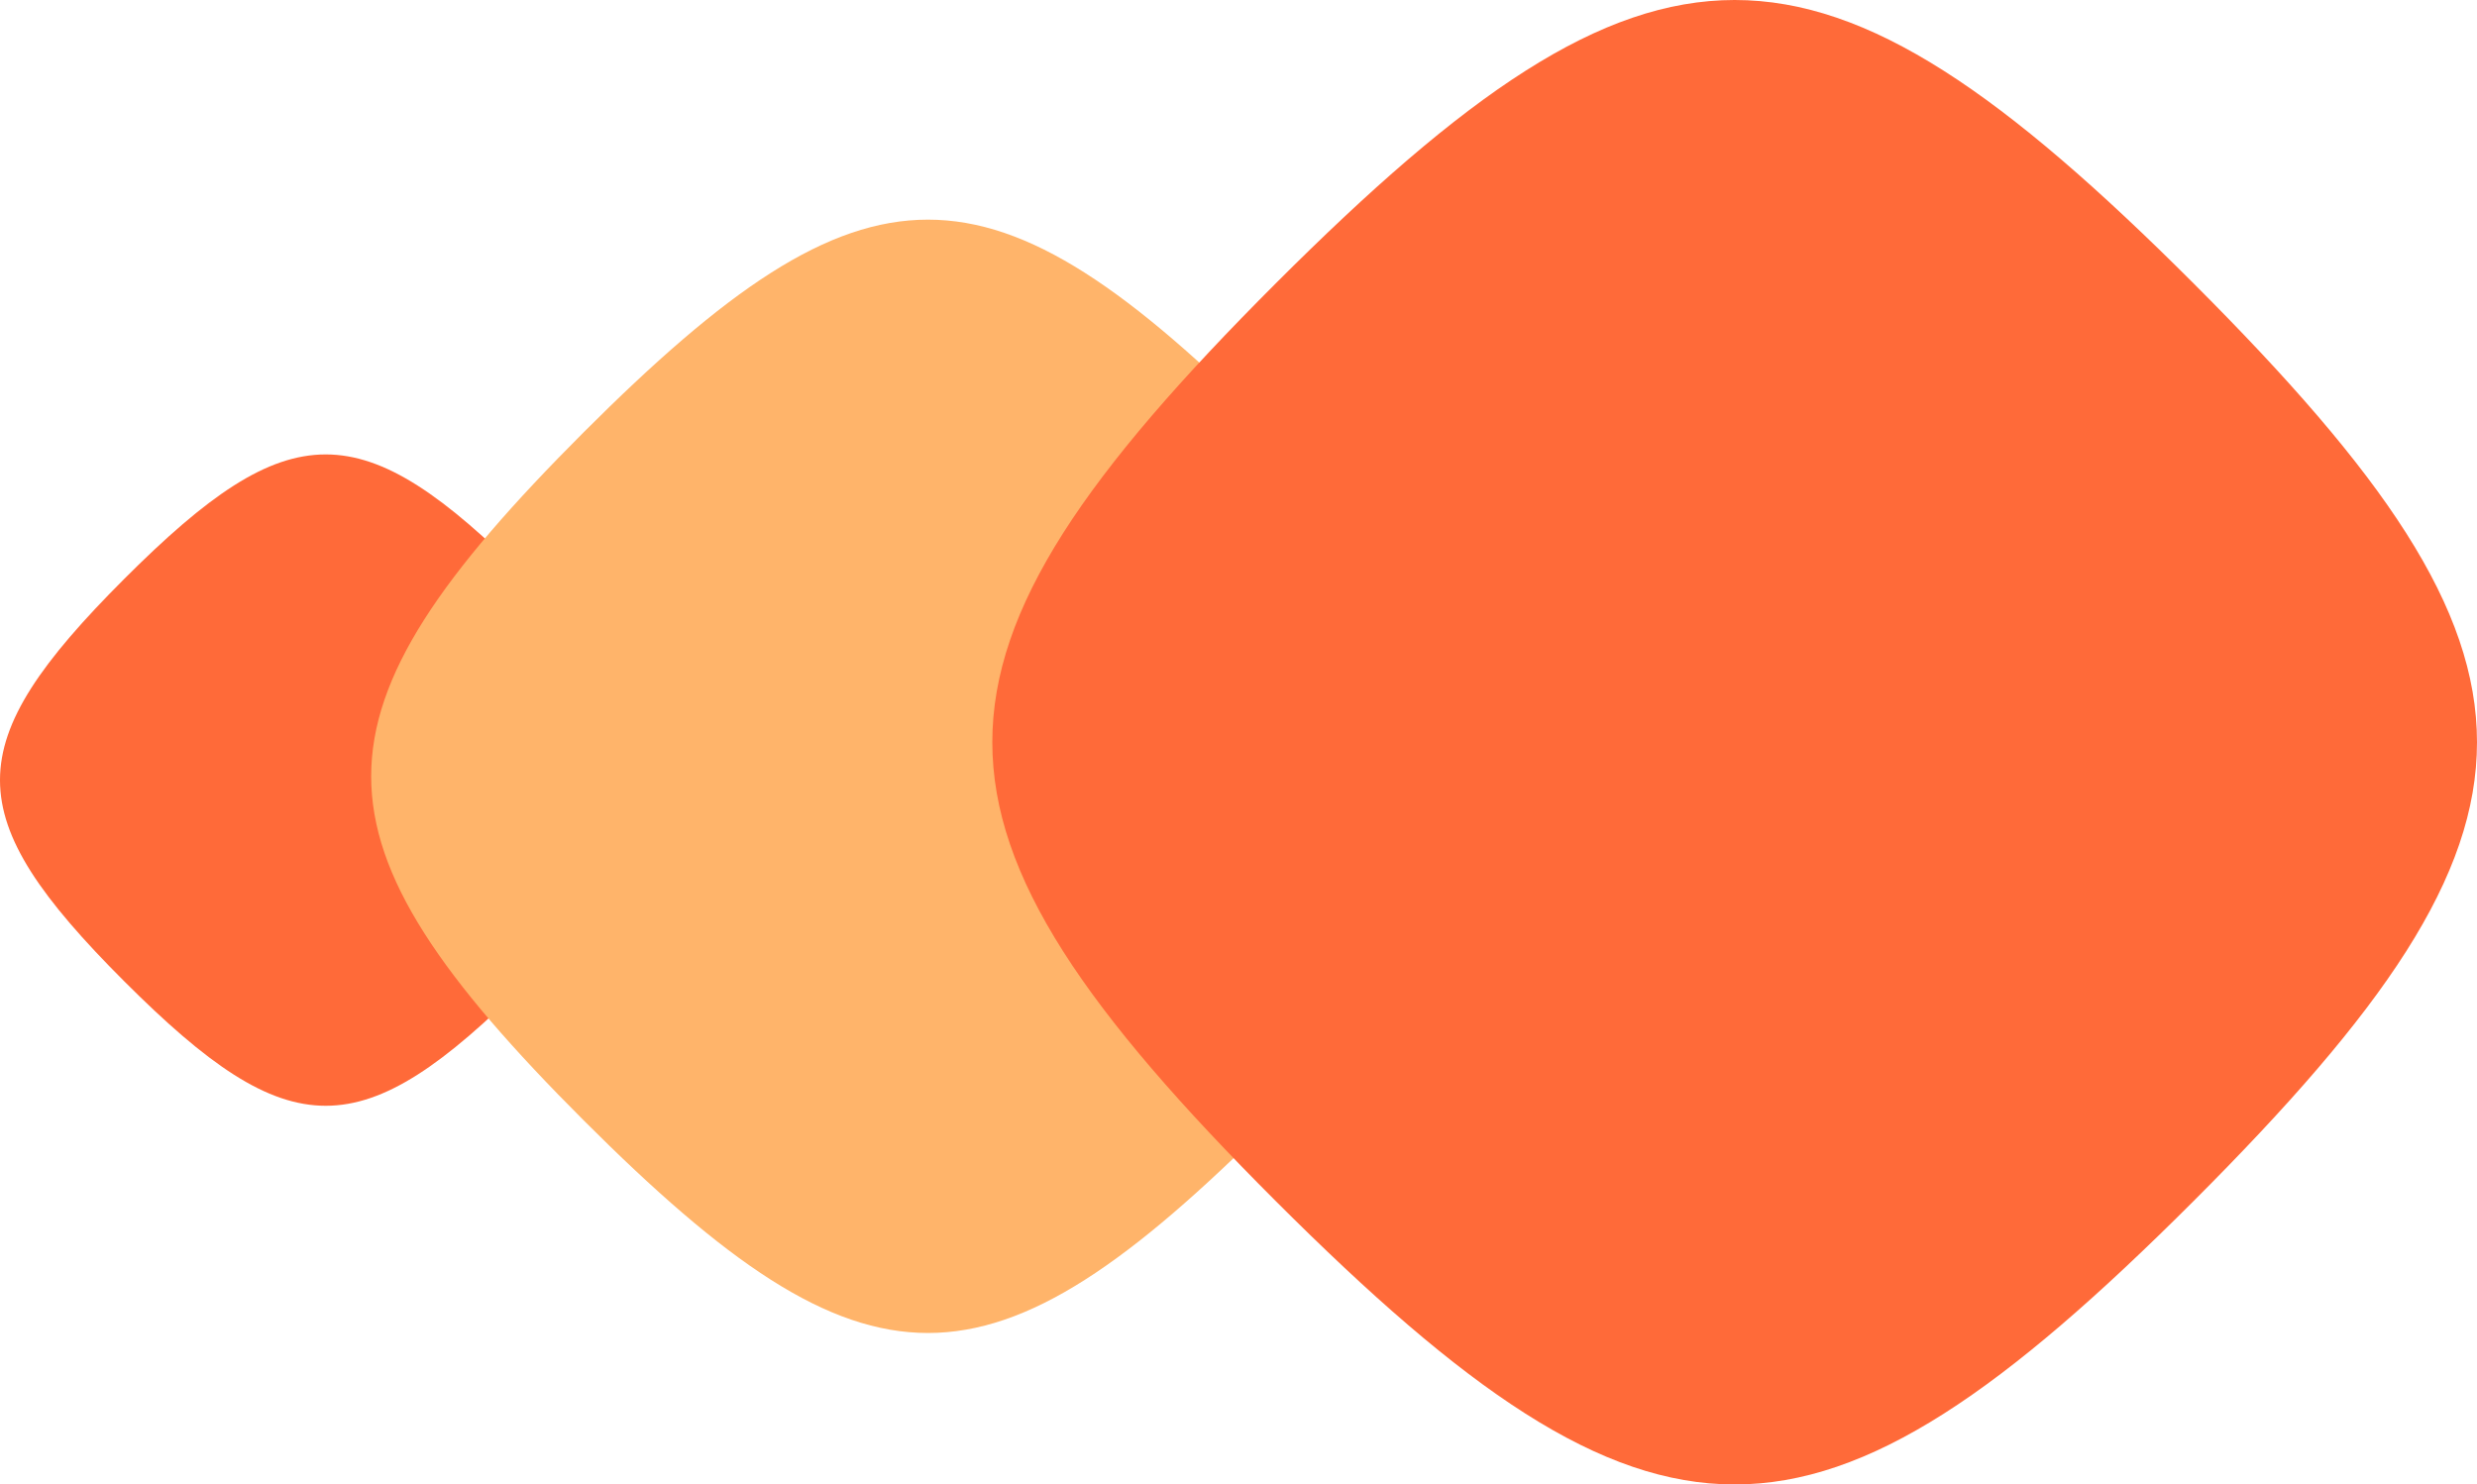
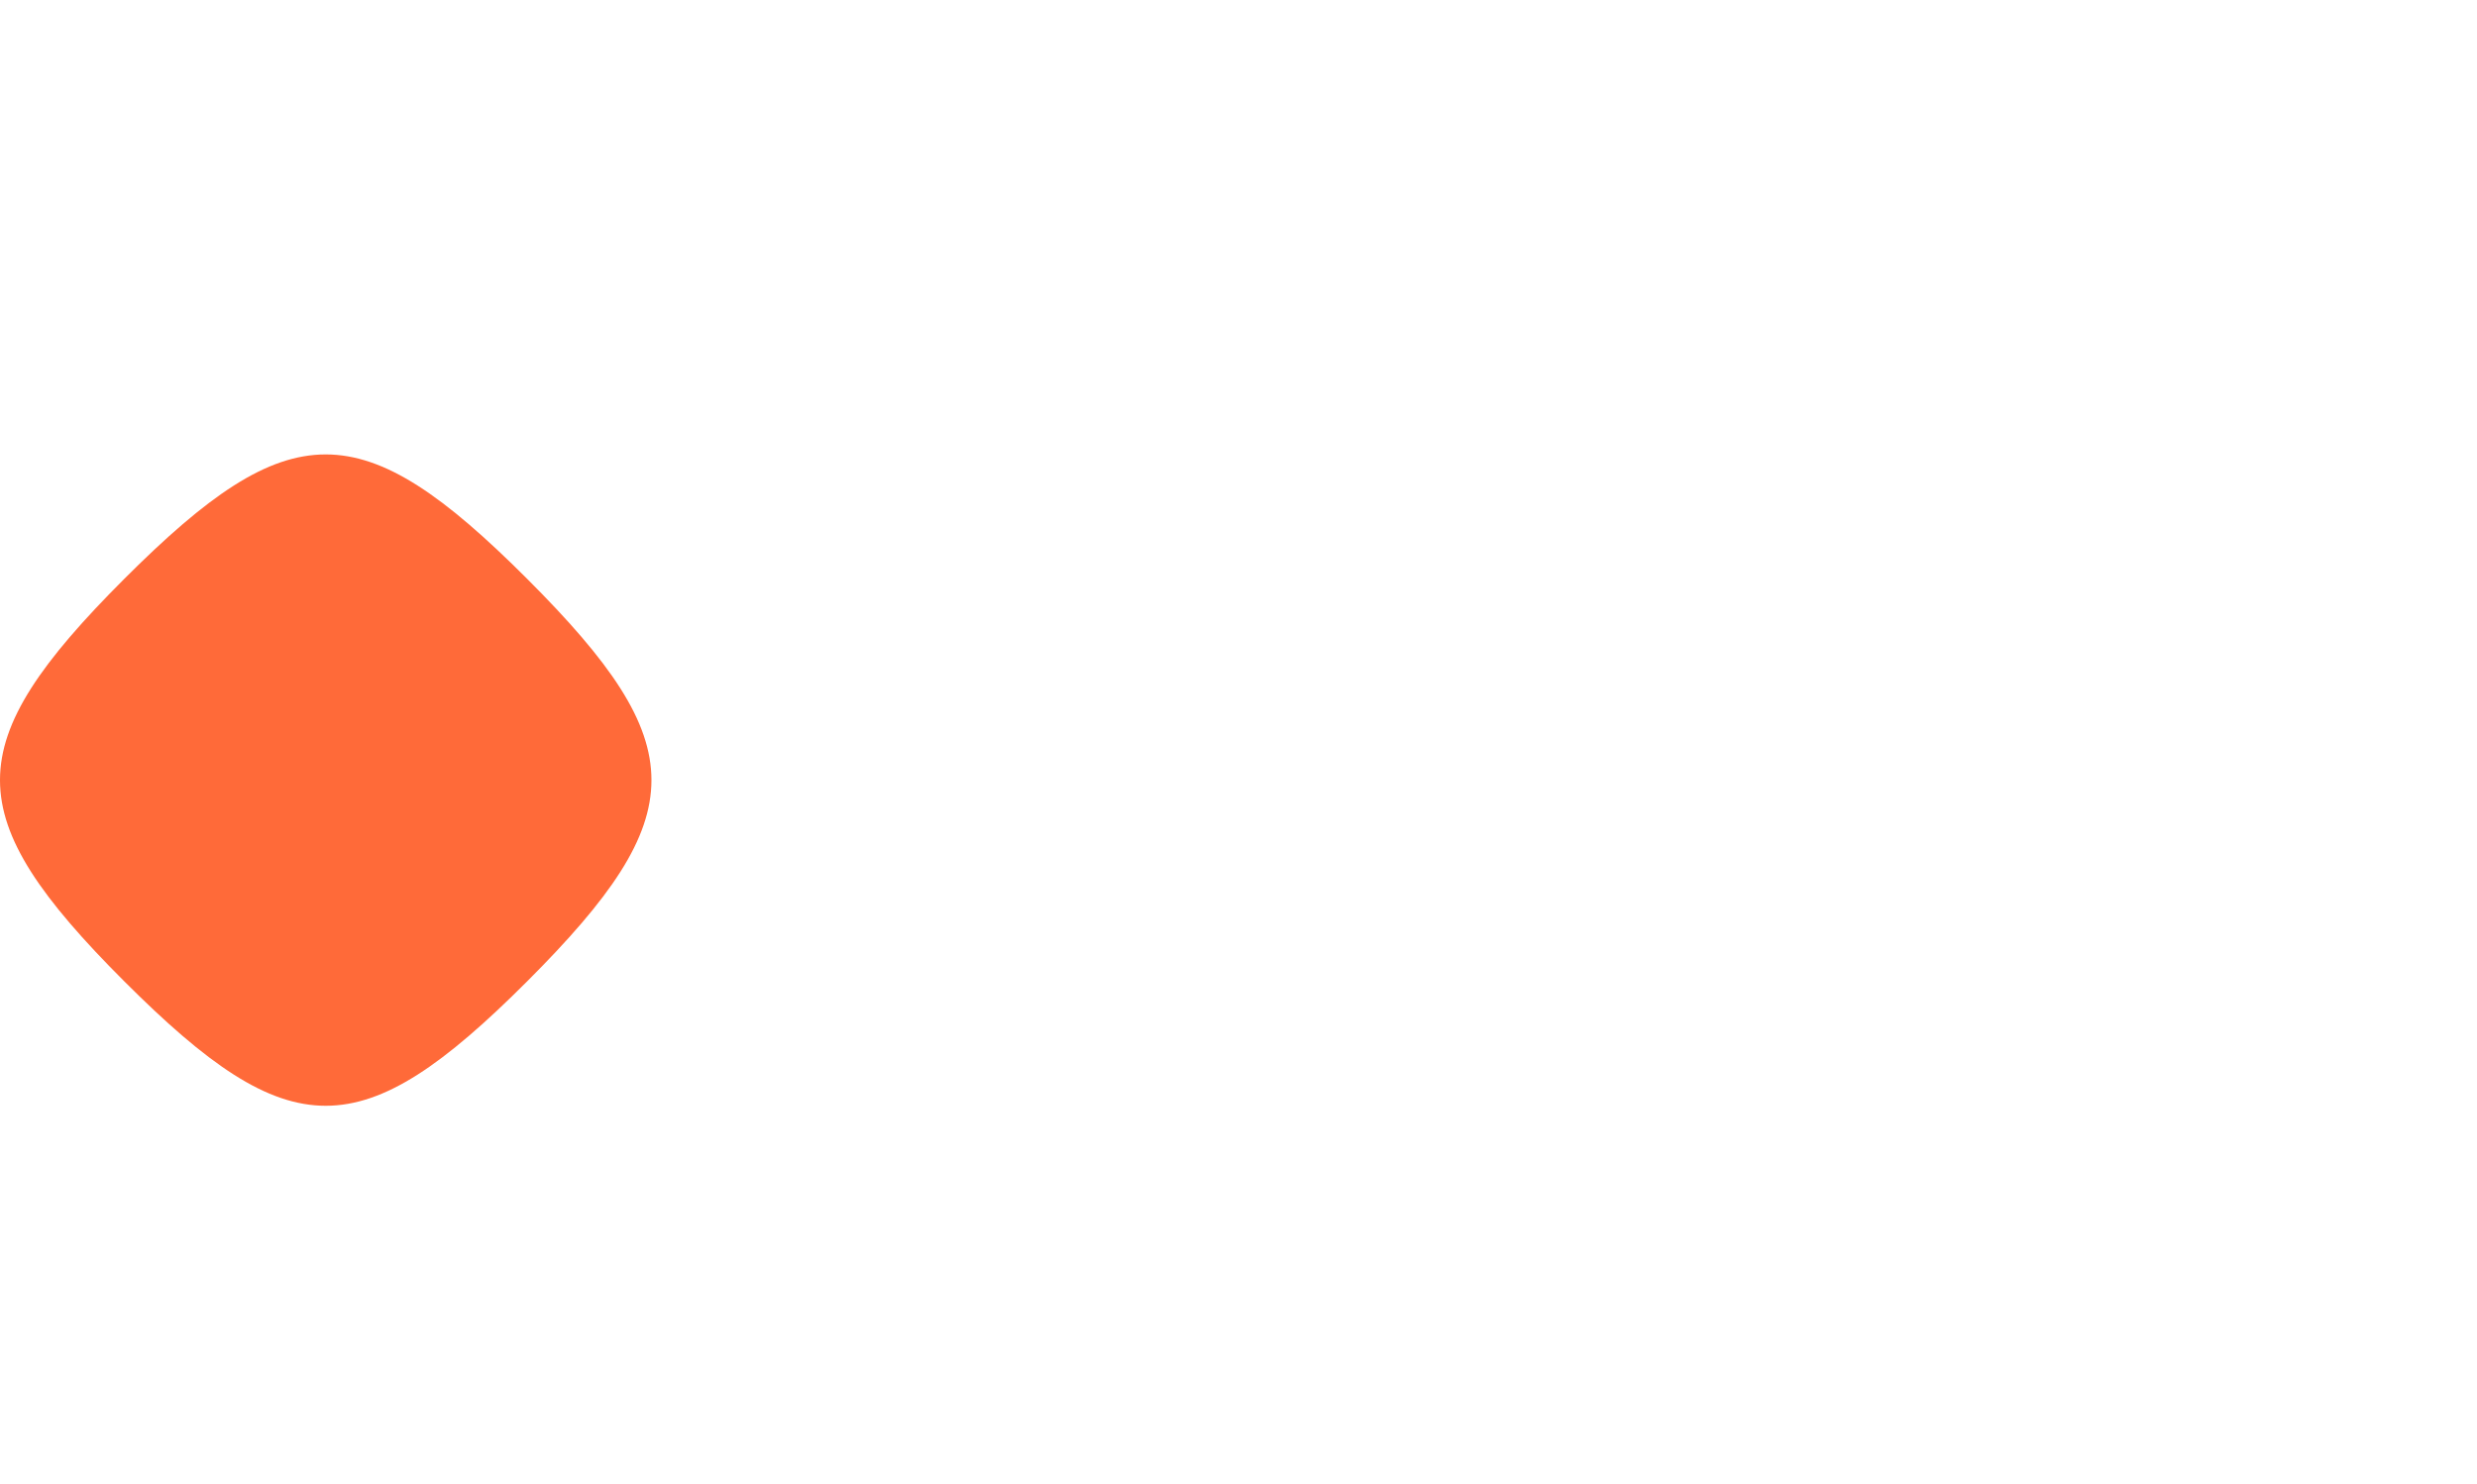
<svg xmlns="http://www.w3.org/2000/svg" width="327" height="196" viewBox="0 0 327 196" fill="none">
  <path d="M16.418 129.582C-5.473 107.692 -5.473 98.308 16.418 76.418C38.308 54.527 47.692 54.527 69.582 76.418C91.473 98.308 91.473 107.692 69.582 129.582C47.692 151.473 38.308 151.473 16.418 129.582Z" fill="#FF6A39" />
-   <path d="M77.063 147.937C39.646 110.52 39.646 94.48 77.063 57.063C114.48 19.646 130.52 19.646 167.937 57.063C205.354 94.48 205.354 110.52 167.937 147.937C130.52 185.354 114.48 185.354 77.063 147.937Z" fill="#FFB46A" />
-   <path d="M168.417 158.583C118.528 108.693 118.528 87.307 168.417 37.417C218.307 -12.473 239.693 -12.473 289.583 37.417C339.472 87.307 339.472 108.693 289.583 158.583C239.693 208.472 218.307 208.472 168.417 158.583Z" fill="#FF6A39" />
</svg>